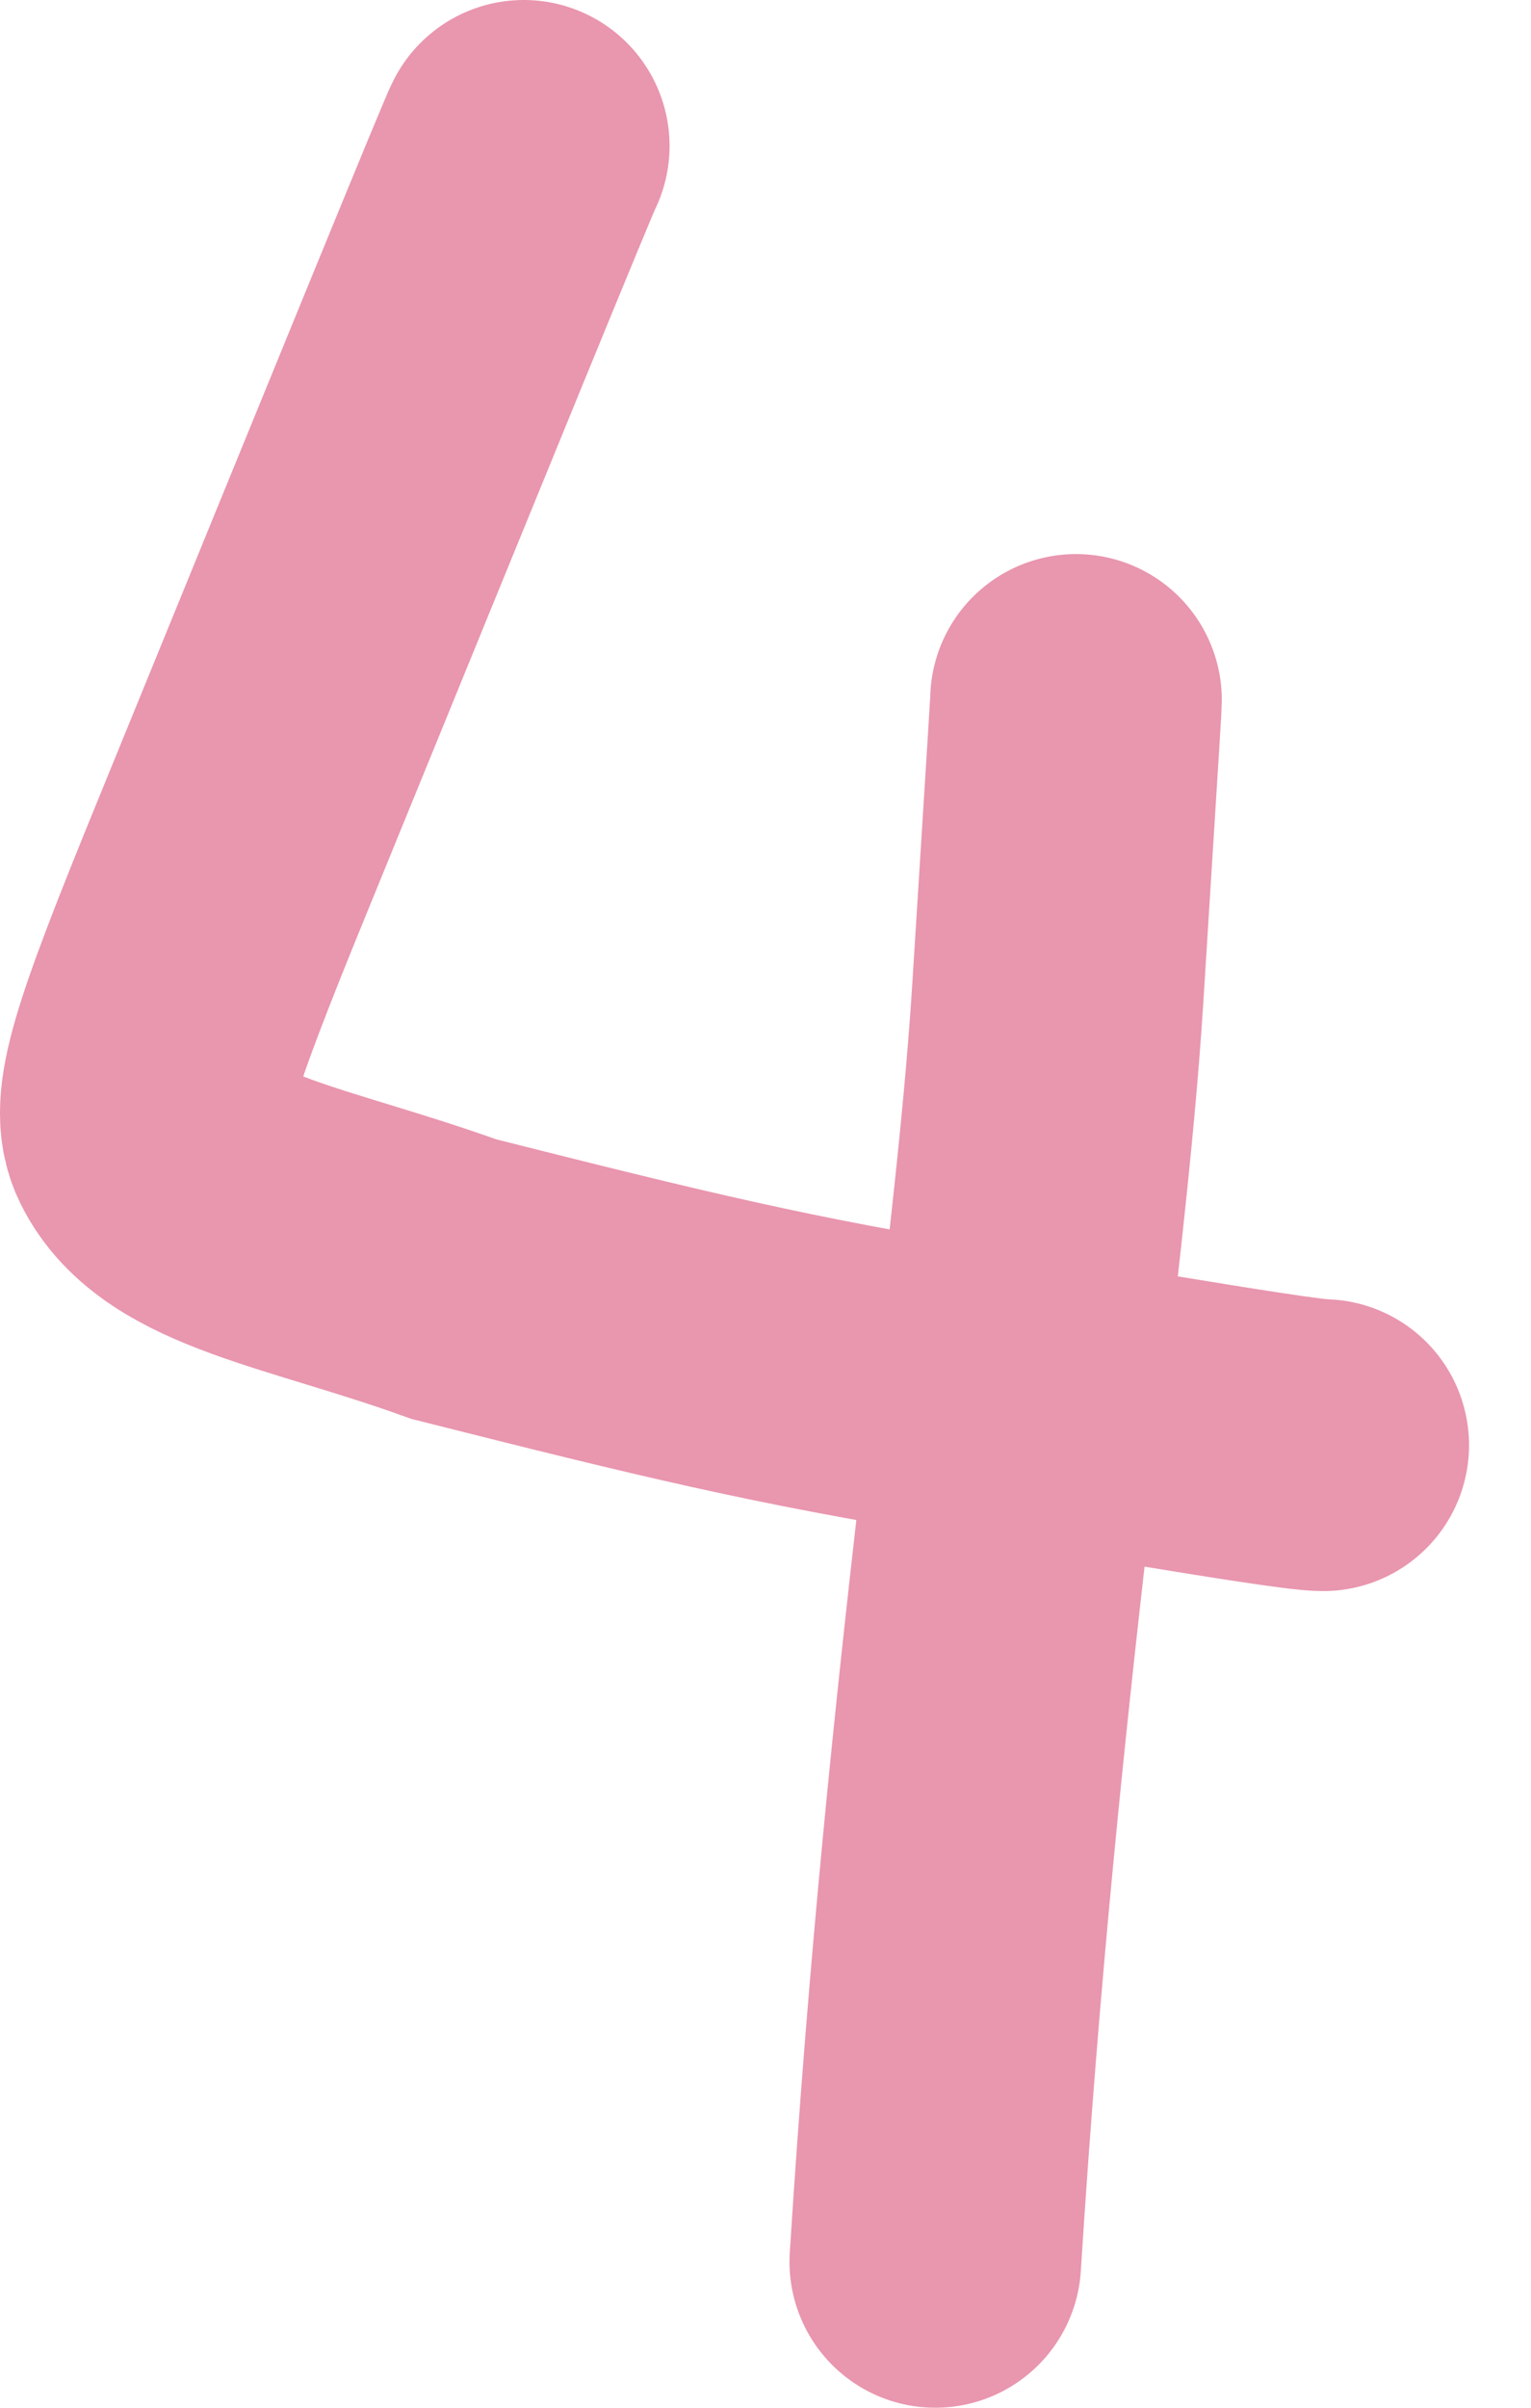
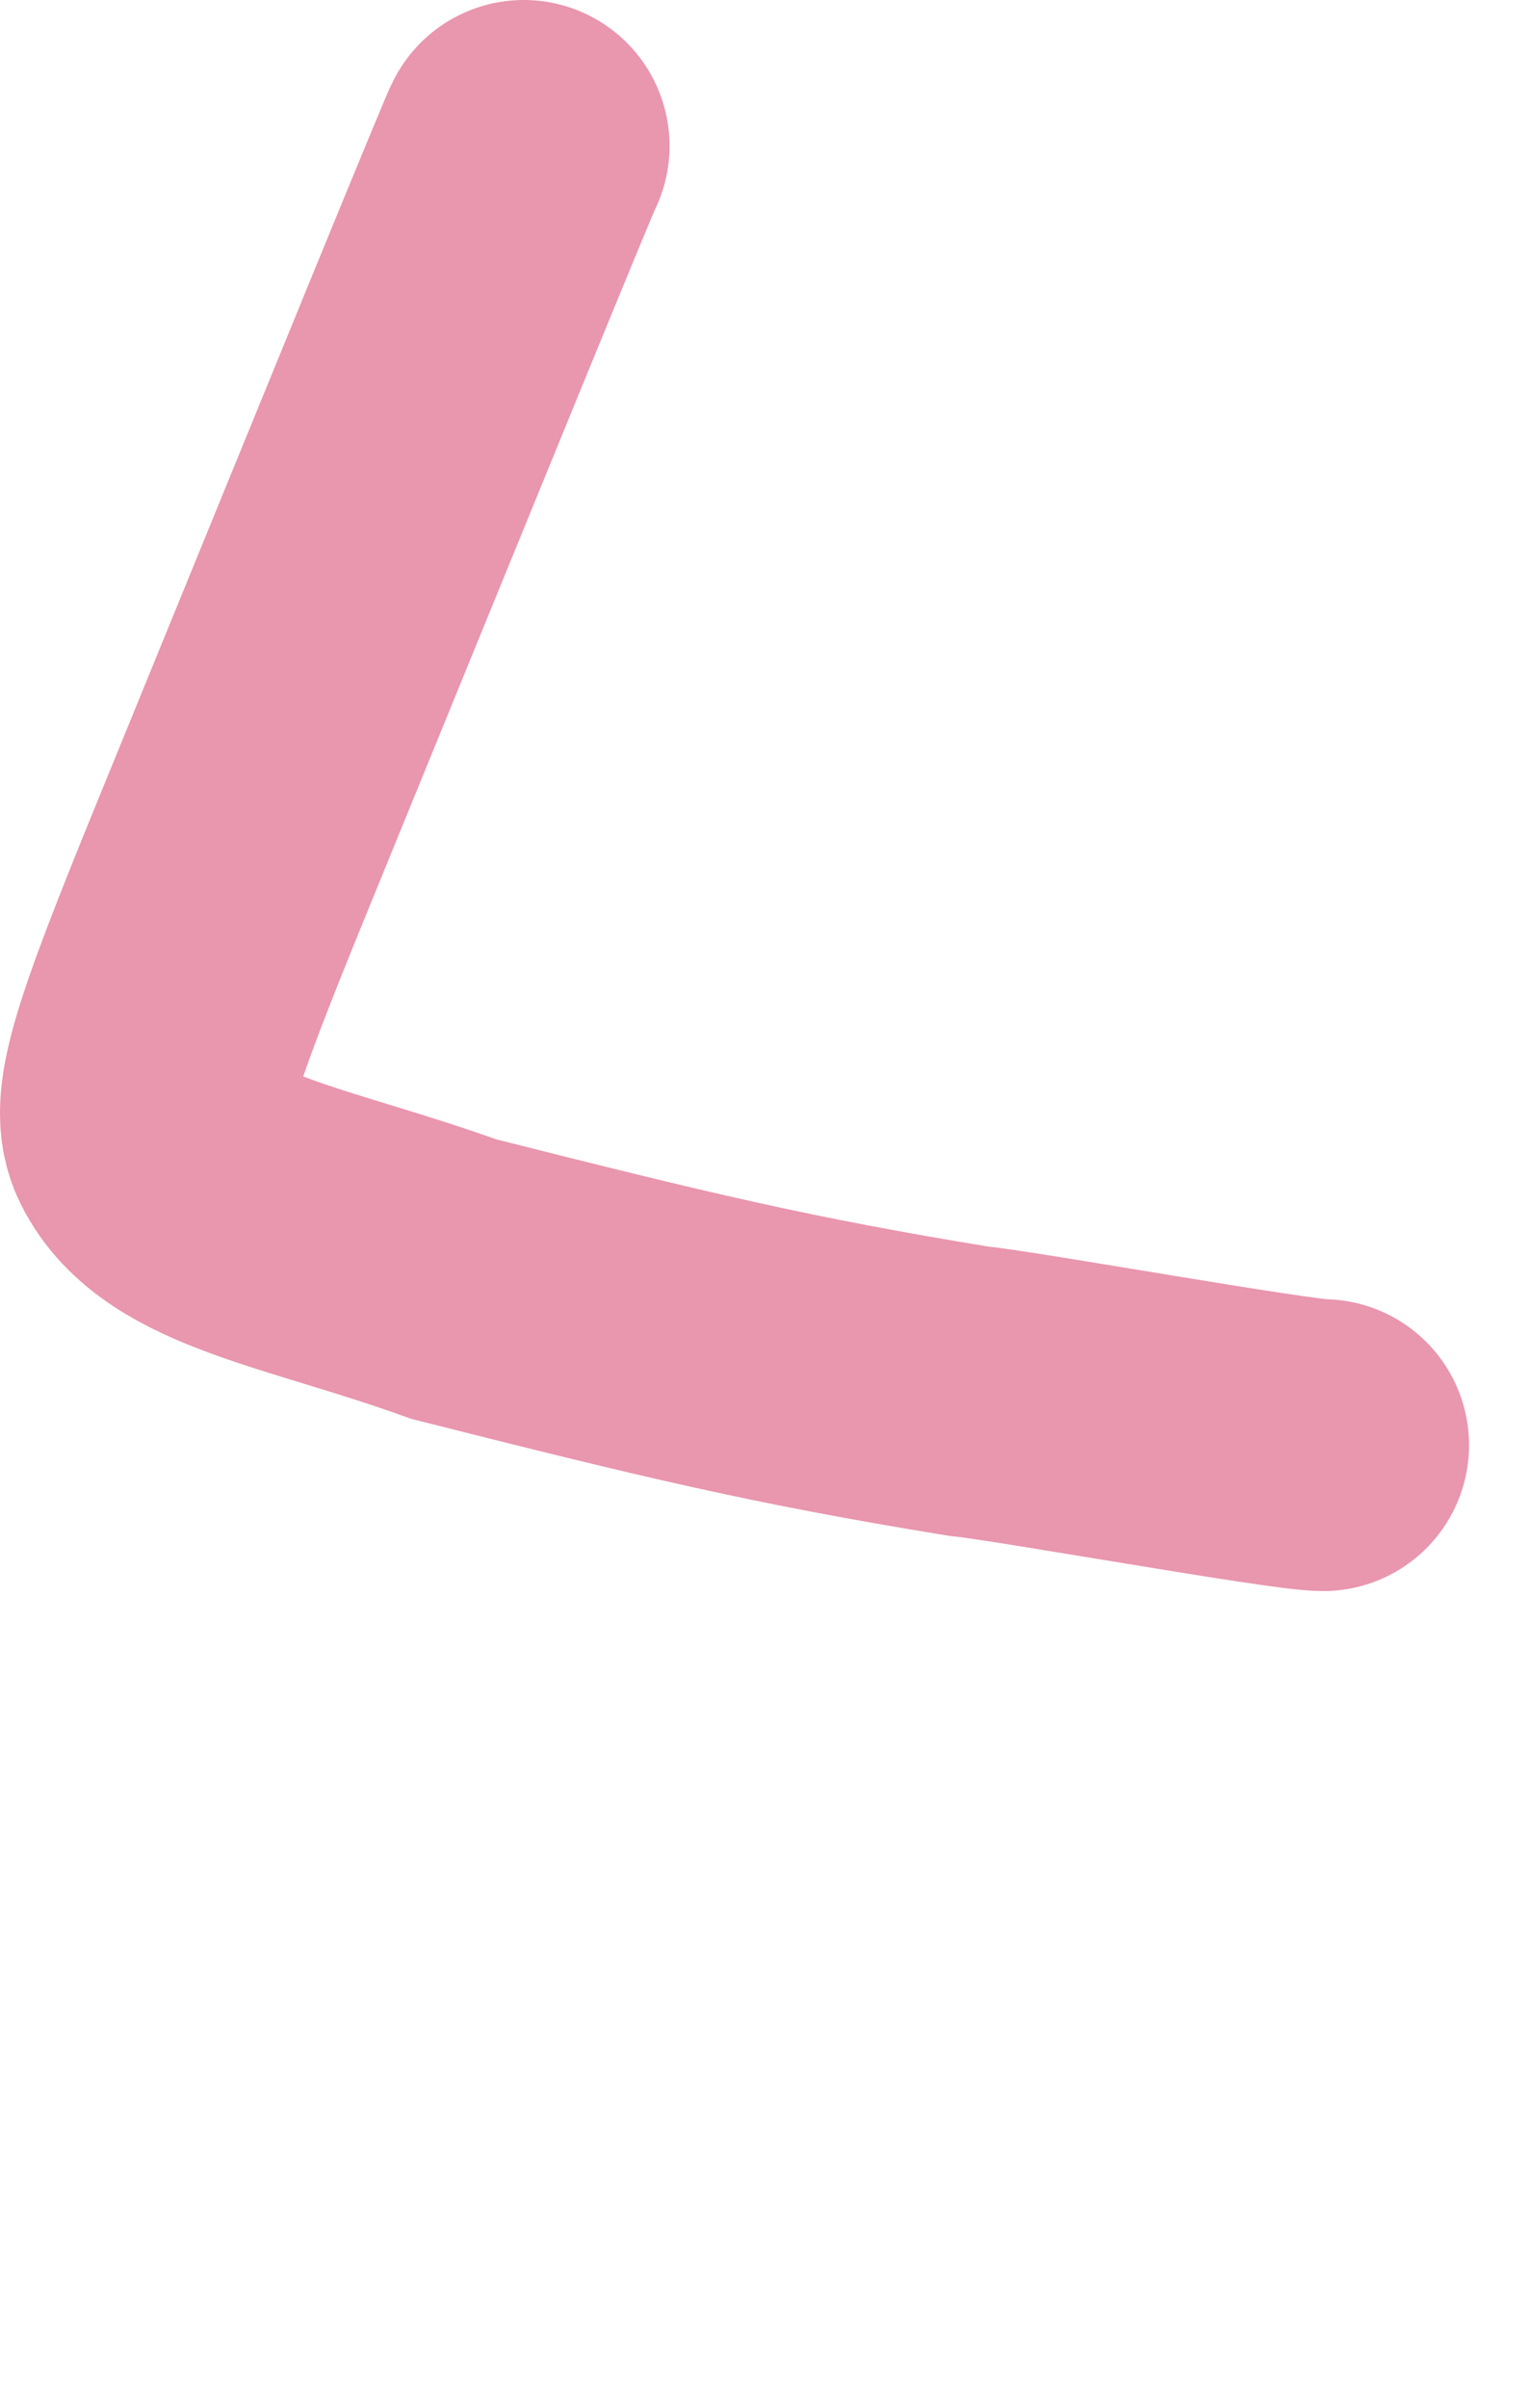
<svg xmlns="http://www.w3.org/2000/svg" fill="none" height="100%" overflow="visible" preserveAspectRatio="none" style="display: block;" viewBox="0 0 21 33" width="100%">
  <g id="Group 40127">
    <path d="M7.184 2C7.152 2.033 5.614 5.801 3.19 11.732C2.089 14.424 1.855 15.163 2.074 15.61C2.562 16.604 4.225 16.811 6.227 17.532C9.278 18.302 10.71 18.647 13.283 19.067C13.904 19.126 17.698 19.807 18.15 19.807" id="Vector 1118" stroke="#E996AF" stroke-linecap="round" stroke-width="4" />
-     <path d="M14.759 9.594C14.759 9.627 14.759 9.66 14.509 13.62C14.259 17.58 13.344 22.875 12.829 31" id="Vector 1119" stroke="#E996AF" stroke-linecap="round" stroke-width="4" />
  </g>
</svg>